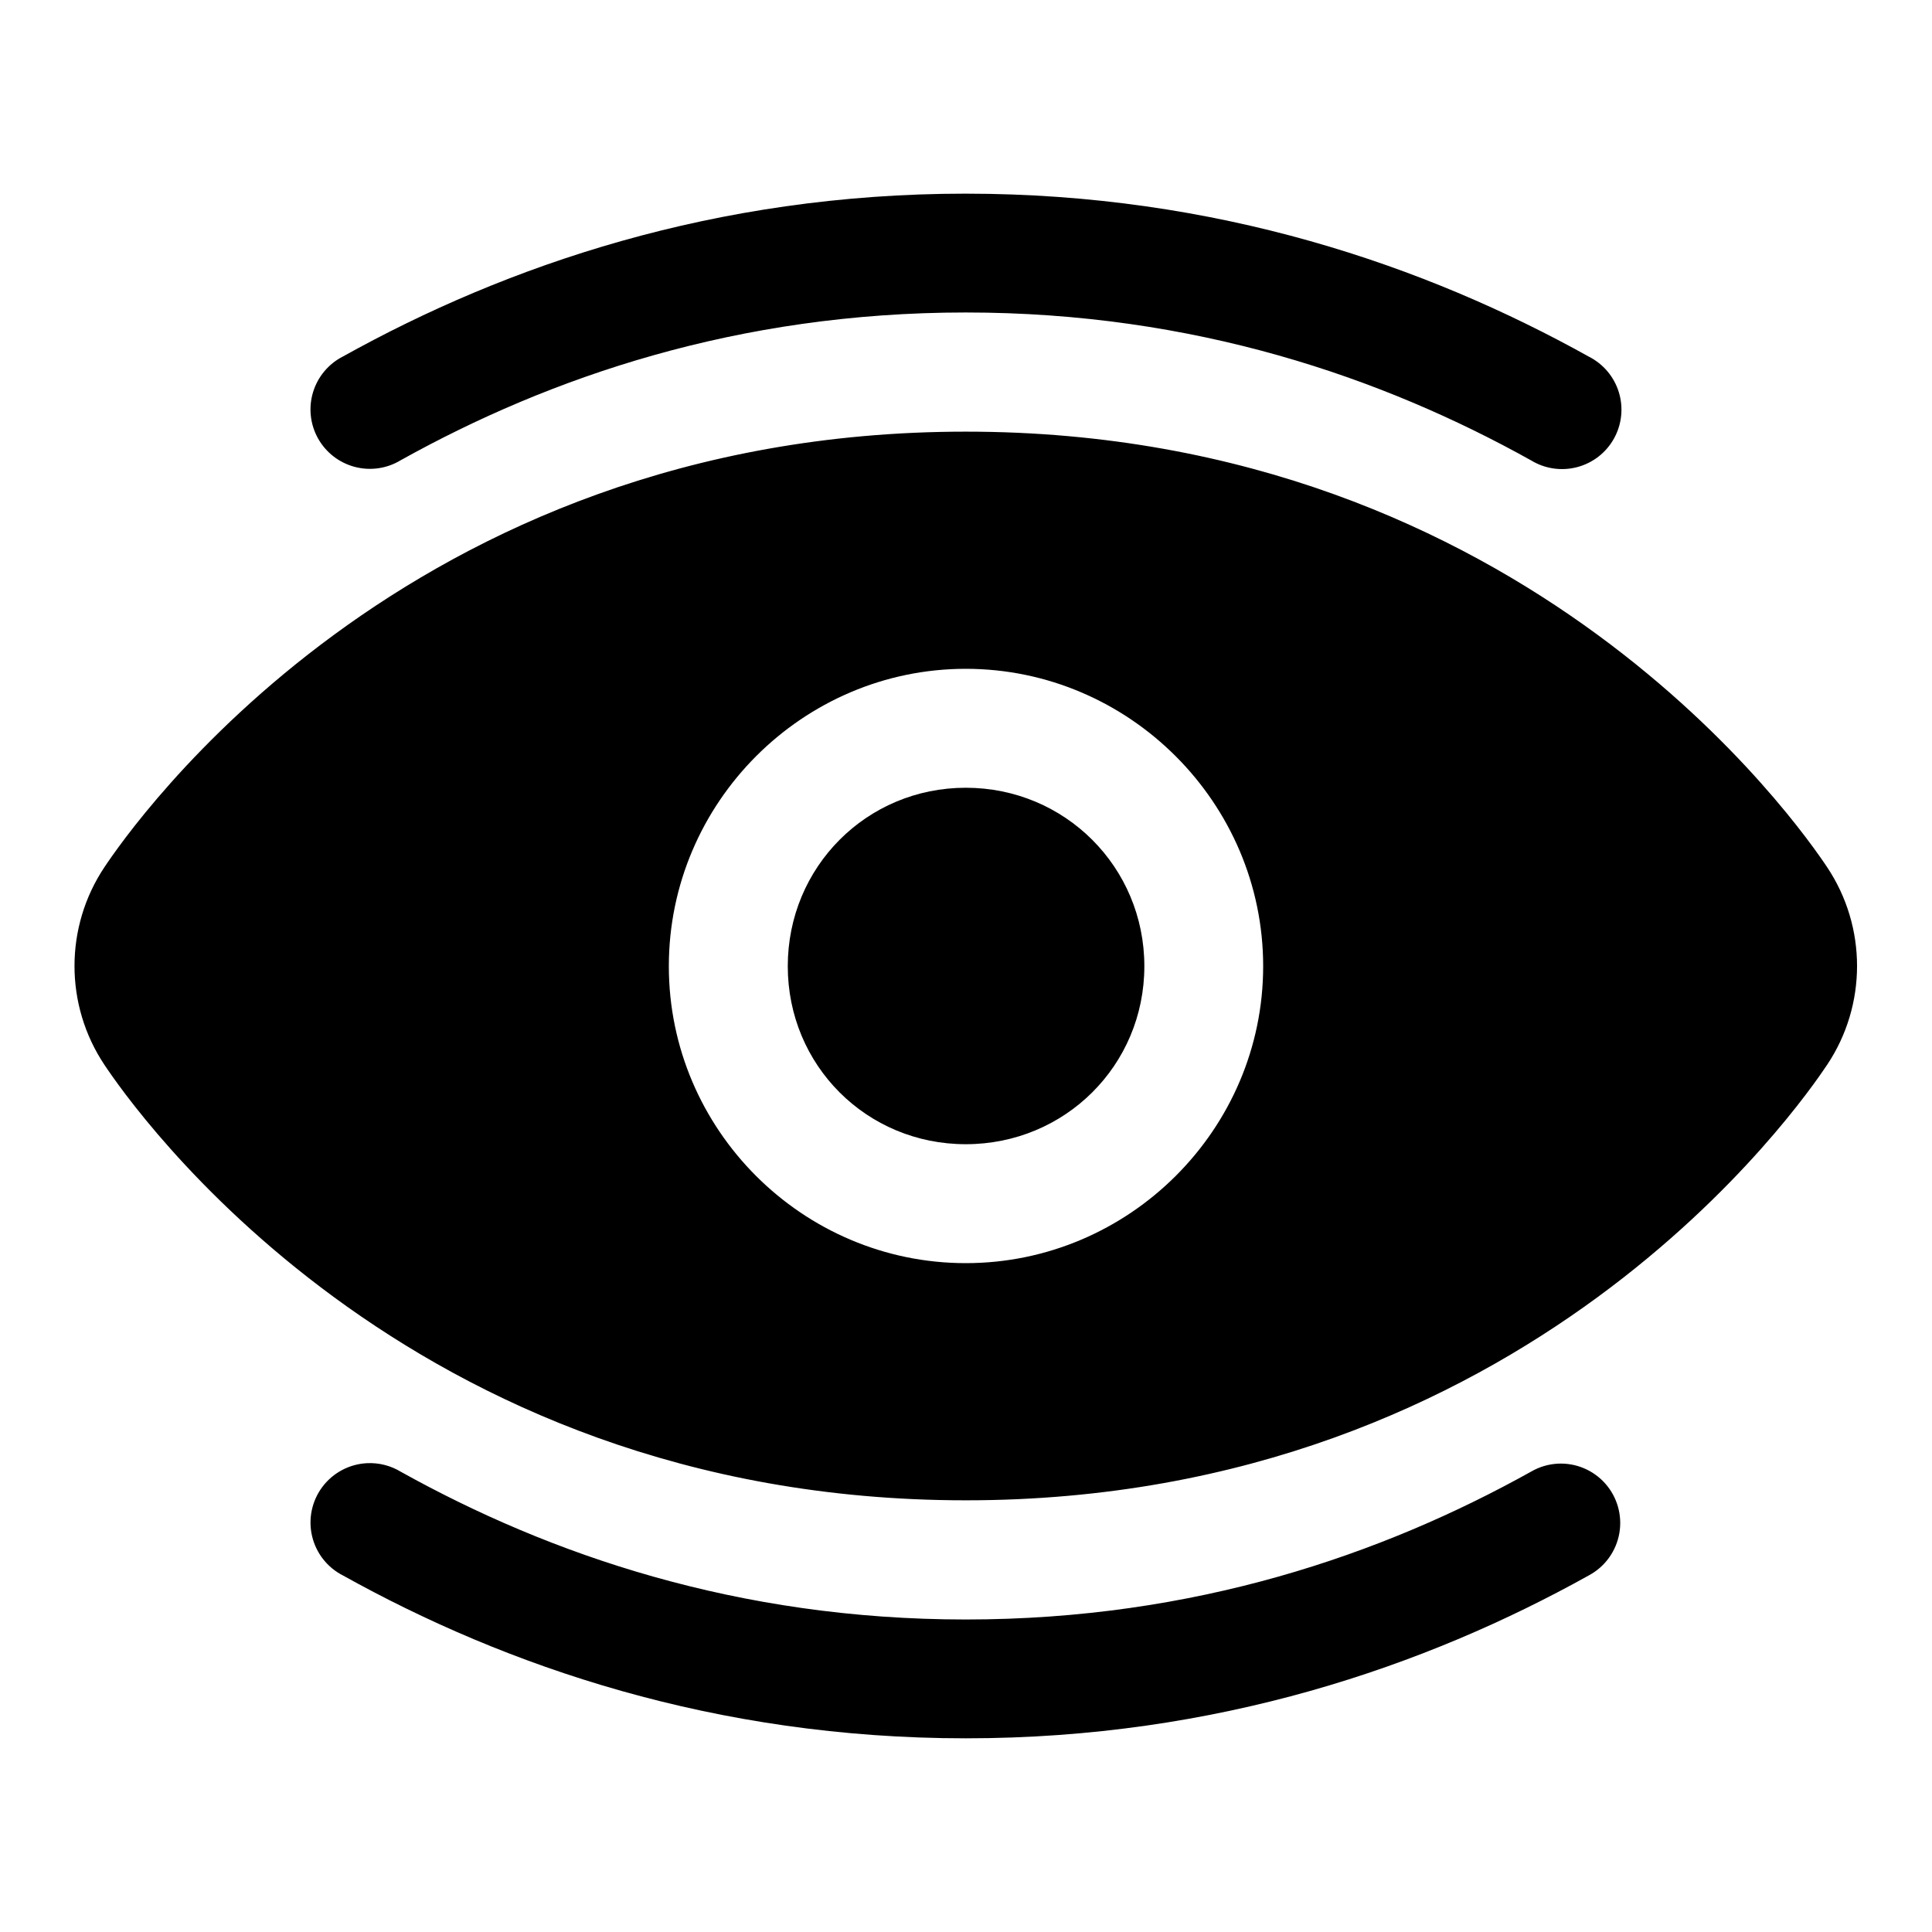
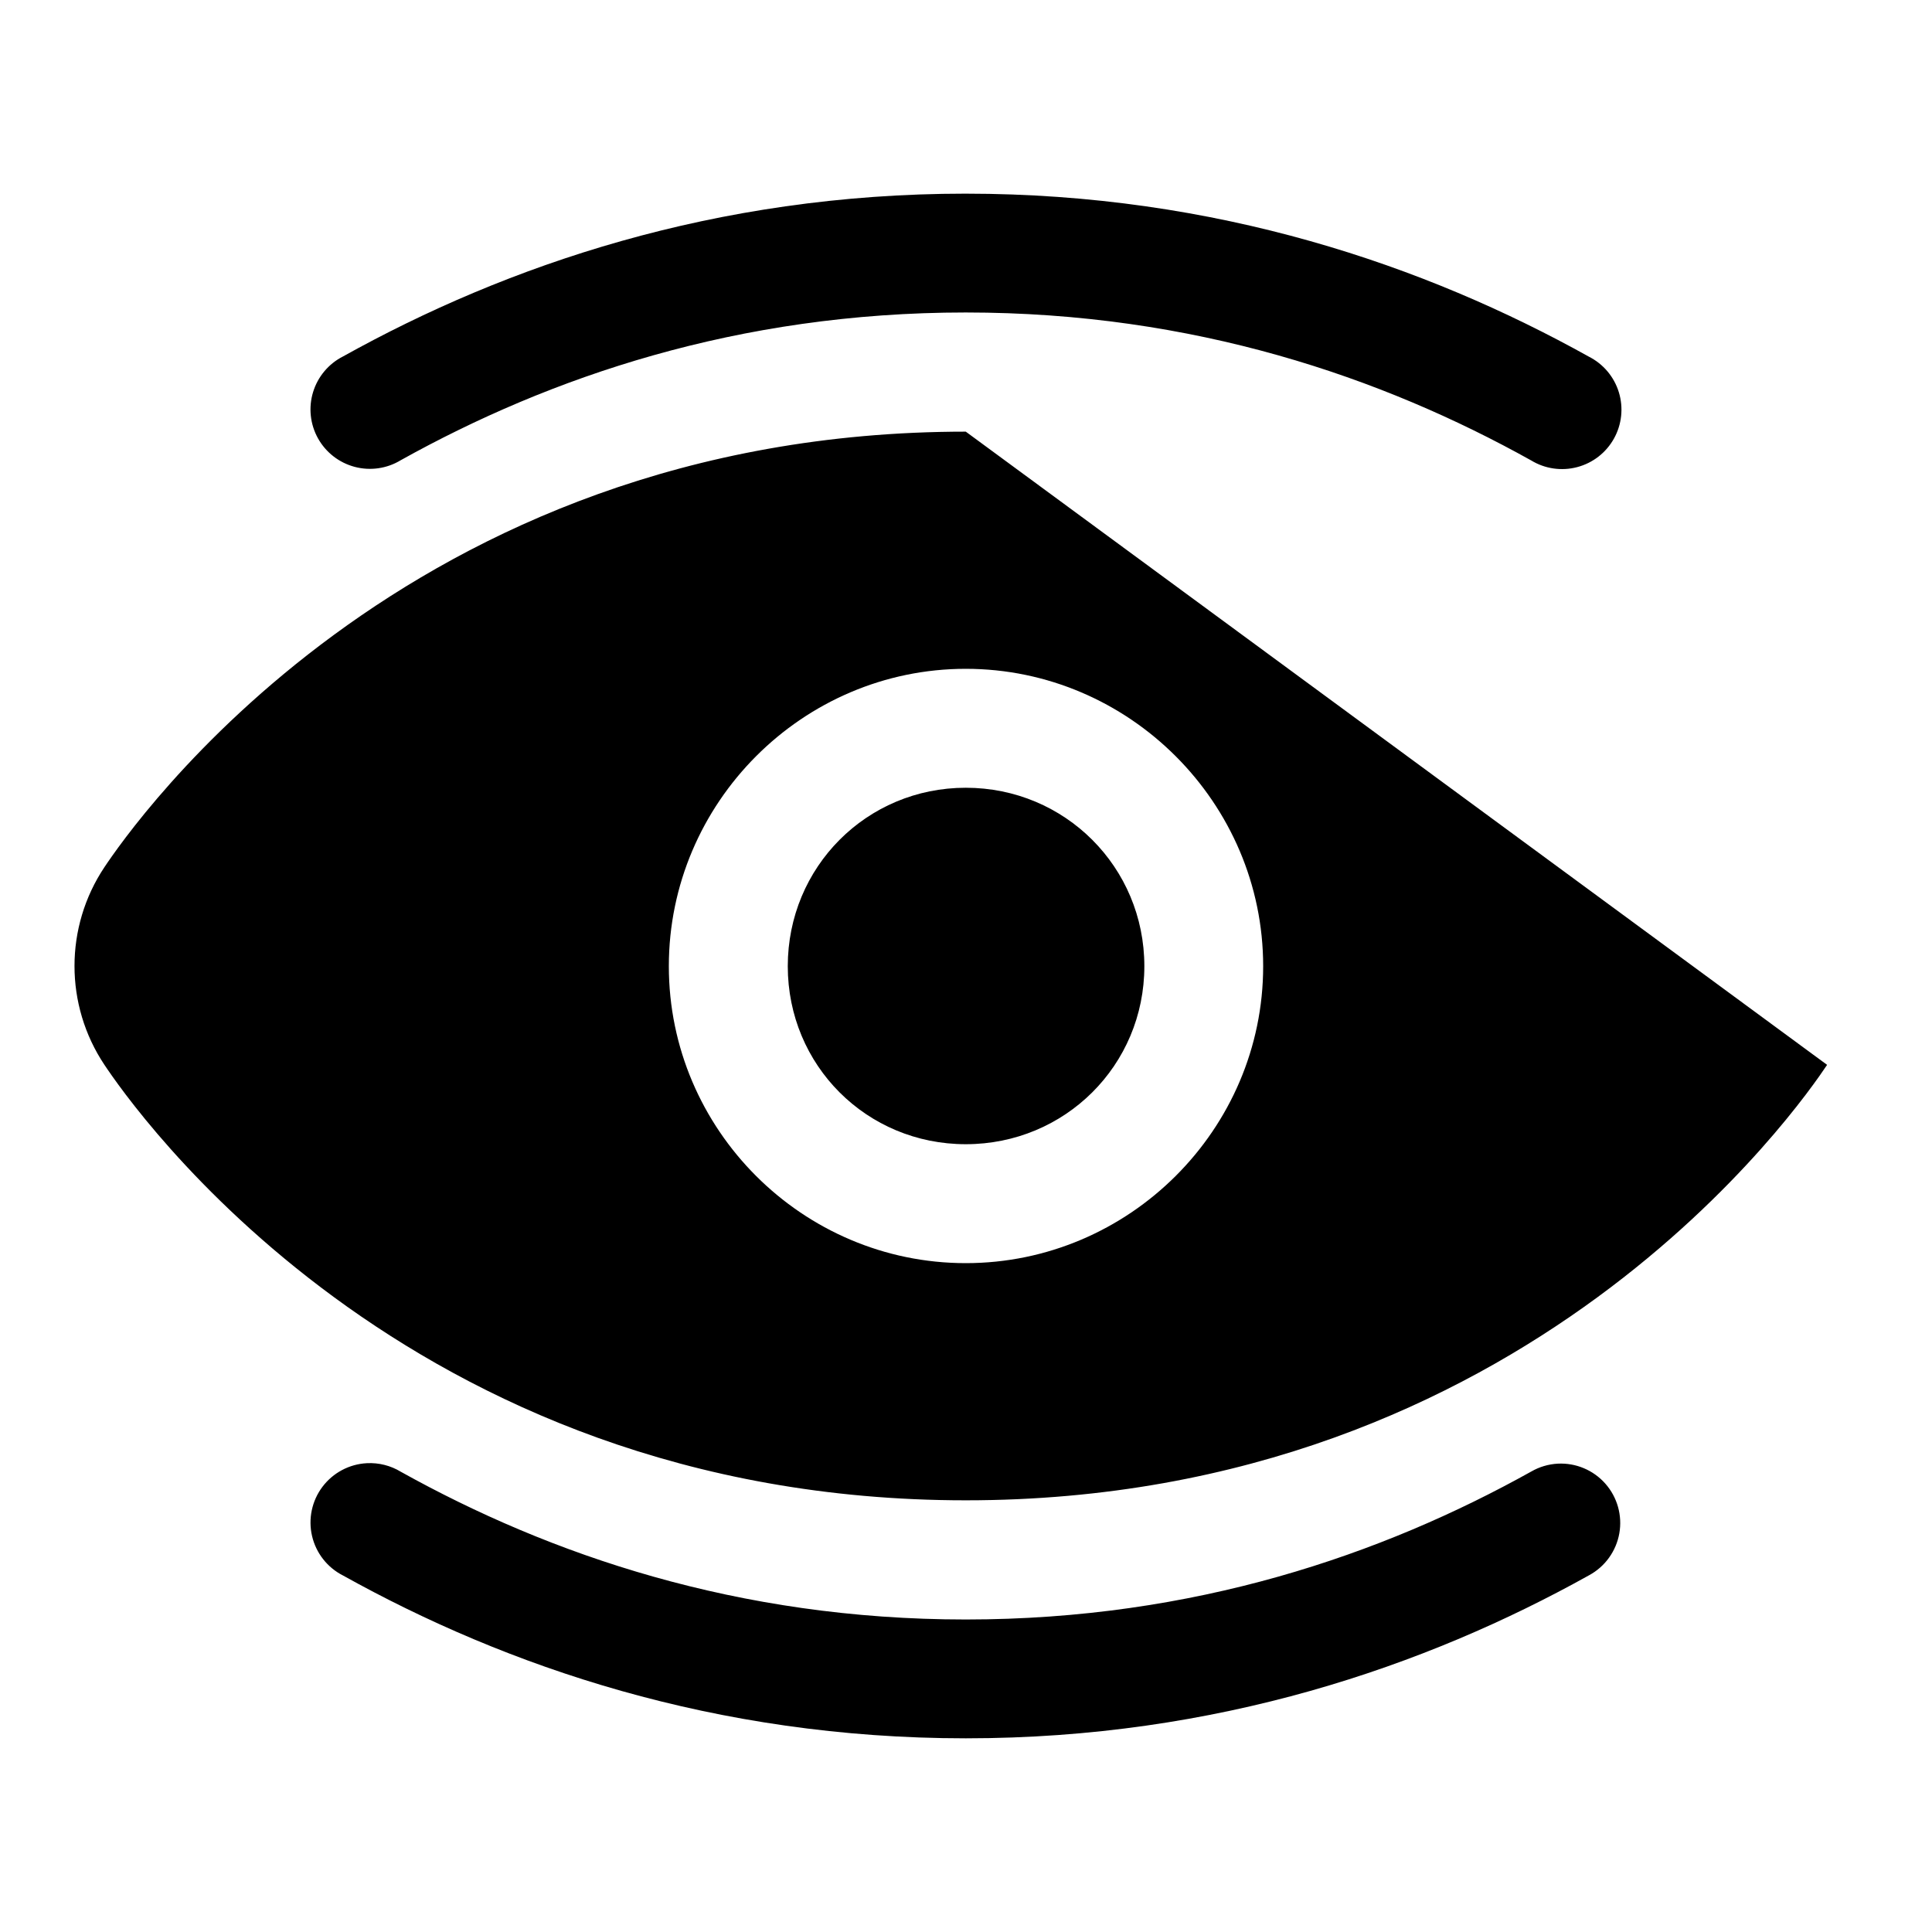
<svg xmlns="http://www.w3.org/2000/svg" fill="#000000" width="800px" height="800px" version="1.1" viewBox="144 144 512 512">
-   <path d="m399.94 195.32c-66.457 0-121.82 19.074-165.04 43.145-3.816 1.938-6.68 5.348-7.93 9.441-1.254 4.094-0.781 8.52 1.301 12.262 2.086 3.738 5.602 6.469 9.738 7.559 4.141 1.094 8.547 0.453 12.203-1.773 39.438-21.961 89.262-39.145 149.72-39.145 60.516 0 110.39 17.219 149.84 39.207 3.656 2.227 8.062 2.867 12.203 1.773 4.141-1.09 7.656-3.82 9.738-7.562 2.082-3.738 2.555-8.164 1.305-12.258-1.25-4.098-4.113-7.504-7.93-9.441-43.238-24.098-98.645-43.207-165.16-43.207zm0 63.07c-149.01 0-221.36 105.09-228.26 115.41-10.582 15.844-10.582 36.551 0 52.398 6.894 10.32 79.246 115.4 228.26 115.4s221.36-105.08 228.26-115.4c10.582-15.848 10.582-36.555 0-52.398-6.894-10.32-79.246-115.41-228.26-115.41zm0 62.852c43.289 0 78.812 35.523 78.812 78.812 0 43.289-35.523 78.691-78.812 78.691s-78.691-35.402-78.691-78.691c0-43.289 35.402-78.812 78.691-78.812zm0 31.52c-26.273 0-47.172 21.023-47.172 47.293 0 26.273 20.898 47.172 47.172 47.172s47.324-20.898 47.324-47.172c0-26.27-21.051-47.293-47.324-47.293zm-158.73 179c-4.648 0.242-8.957 2.535-11.758 6.254-2.801 3.723-3.812 8.492-2.758 13.031 1.051 4.535 4.059 8.375 8.215 10.48 43.215 24.059 98.578 43.145 165.04 43.145 66.52 0 121.92-19.109 165.16-43.203 4.227-2.281 7.18-6.367 8.023-11.098 0.844-4.731-0.52-9.586-3.699-13.188-3.18-3.598-7.832-5.551-12.629-5.297-2.469 0.137-4.871 0.852-7.012 2.09-39.453 21.988-89.324 39.207-149.84 39.207-60.457 0-110.28-17.188-149.72-39.145-2.707-1.648-5.848-2.441-9.012-2.277z" />
+   <path d="m399.94 195.32c-66.457 0-121.82 19.074-165.04 43.145-3.816 1.938-6.68 5.348-7.93 9.441-1.254 4.094-0.781 8.52 1.301 12.262 2.086 3.738 5.602 6.469 9.738 7.559 4.141 1.094 8.547 0.453 12.203-1.773 39.438-21.961 89.262-39.145 149.72-39.145 60.516 0 110.39 17.219 149.84 39.207 3.656 2.227 8.062 2.867 12.203 1.773 4.141-1.09 7.656-3.82 9.738-7.562 2.082-3.738 2.555-8.164 1.305-12.258-1.25-4.098-4.113-7.504-7.93-9.441-43.238-24.098-98.645-43.207-165.16-43.207zm0 63.07c-149.01 0-221.36 105.09-228.26 115.41-10.582 15.844-10.582 36.551 0 52.398 6.894 10.32 79.246 115.4 228.26 115.4s221.36-105.08 228.26-115.4zm0 62.852c43.289 0 78.812 35.523 78.812 78.812 0 43.289-35.523 78.691-78.812 78.691s-78.691-35.402-78.691-78.691c0-43.289 35.402-78.812 78.691-78.812zm0 31.52c-26.273 0-47.172 21.023-47.172 47.293 0 26.273 20.898 47.172 47.172 47.172s47.324-20.898 47.324-47.172c0-26.27-21.051-47.293-47.324-47.293zm-158.73 179c-4.648 0.242-8.957 2.535-11.758 6.254-2.801 3.723-3.812 8.492-2.758 13.031 1.051 4.535 4.059 8.375 8.215 10.48 43.215 24.059 98.578 43.145 165.04 43.145 66.52 0 121.92-19.109 165.16-43.203 4.227-2.281 7.18-6.367 8.023-11.098 0.844-4.731-0.52-9.586-3.699-13.188-3.18-3.598-7.832-5.551-12.629-5.297-2.469 0.137-4.871 0.852-7.012 2.09-39.453 21.988-89.324 39.207-149.84 39.207-60.457 0-110.28-17.188-149.72-39.145-2.707-1.648-5.848-2.441-9.012-2.277z" />
</svg>